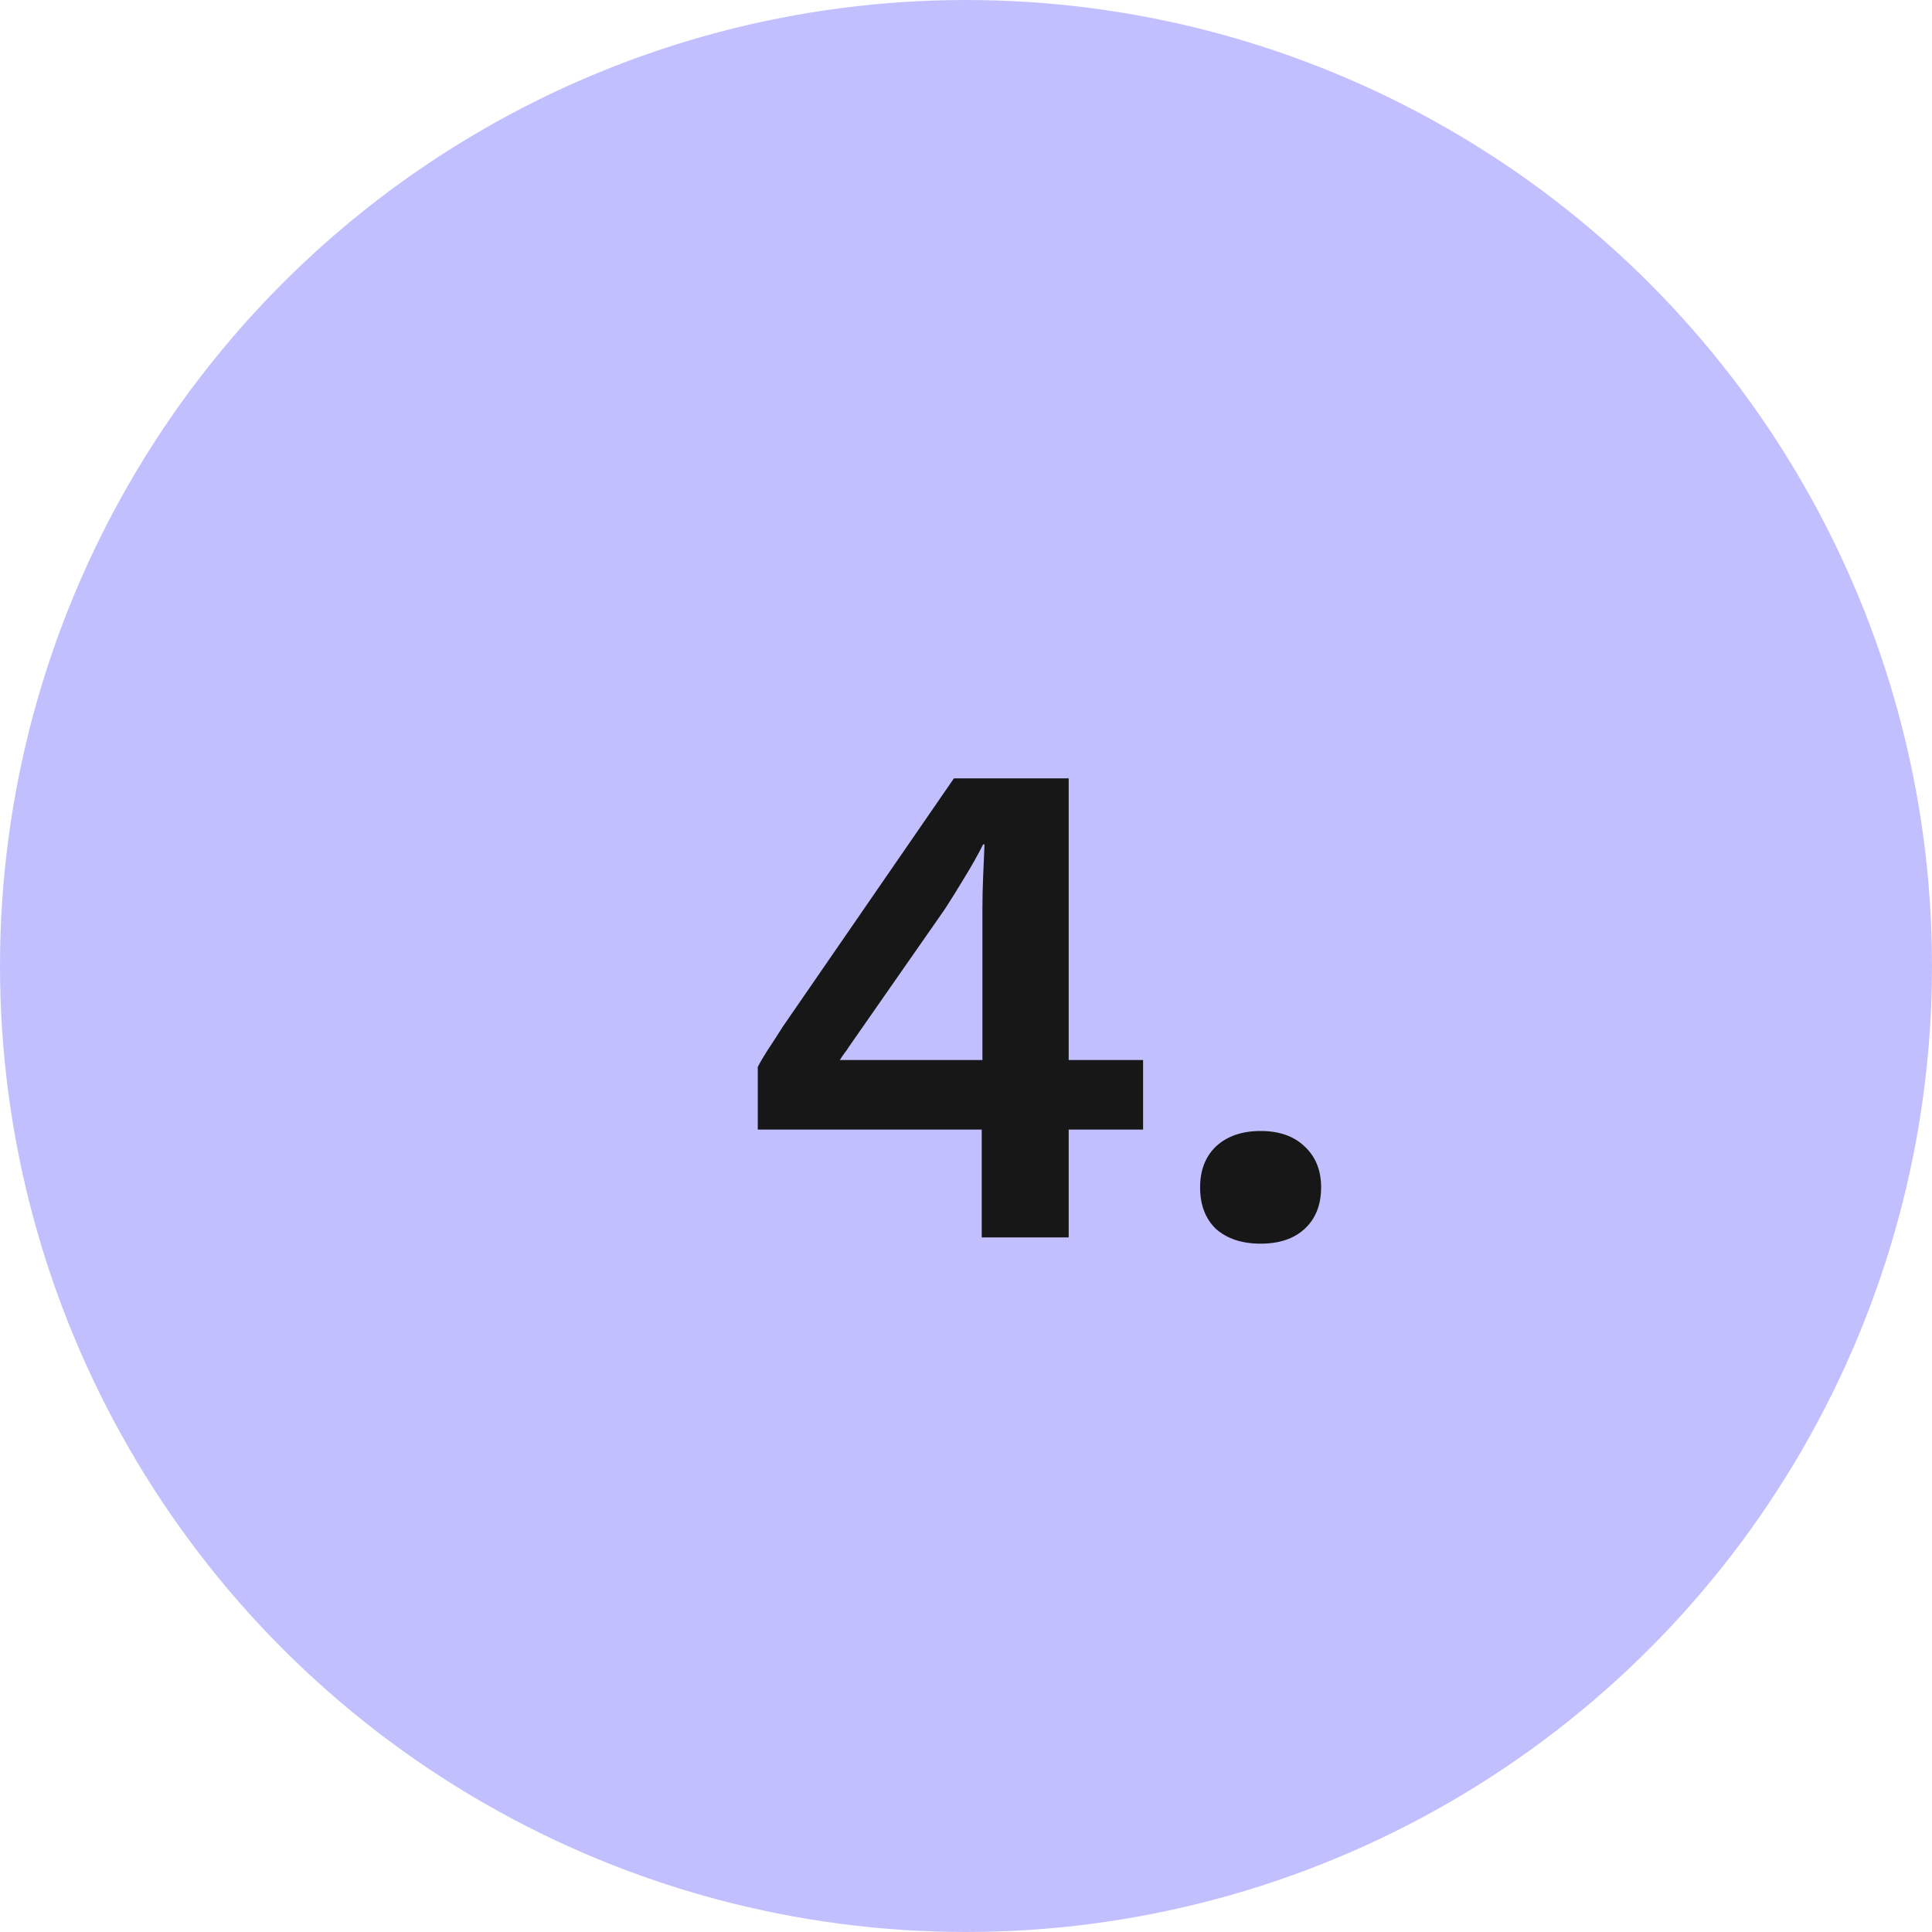
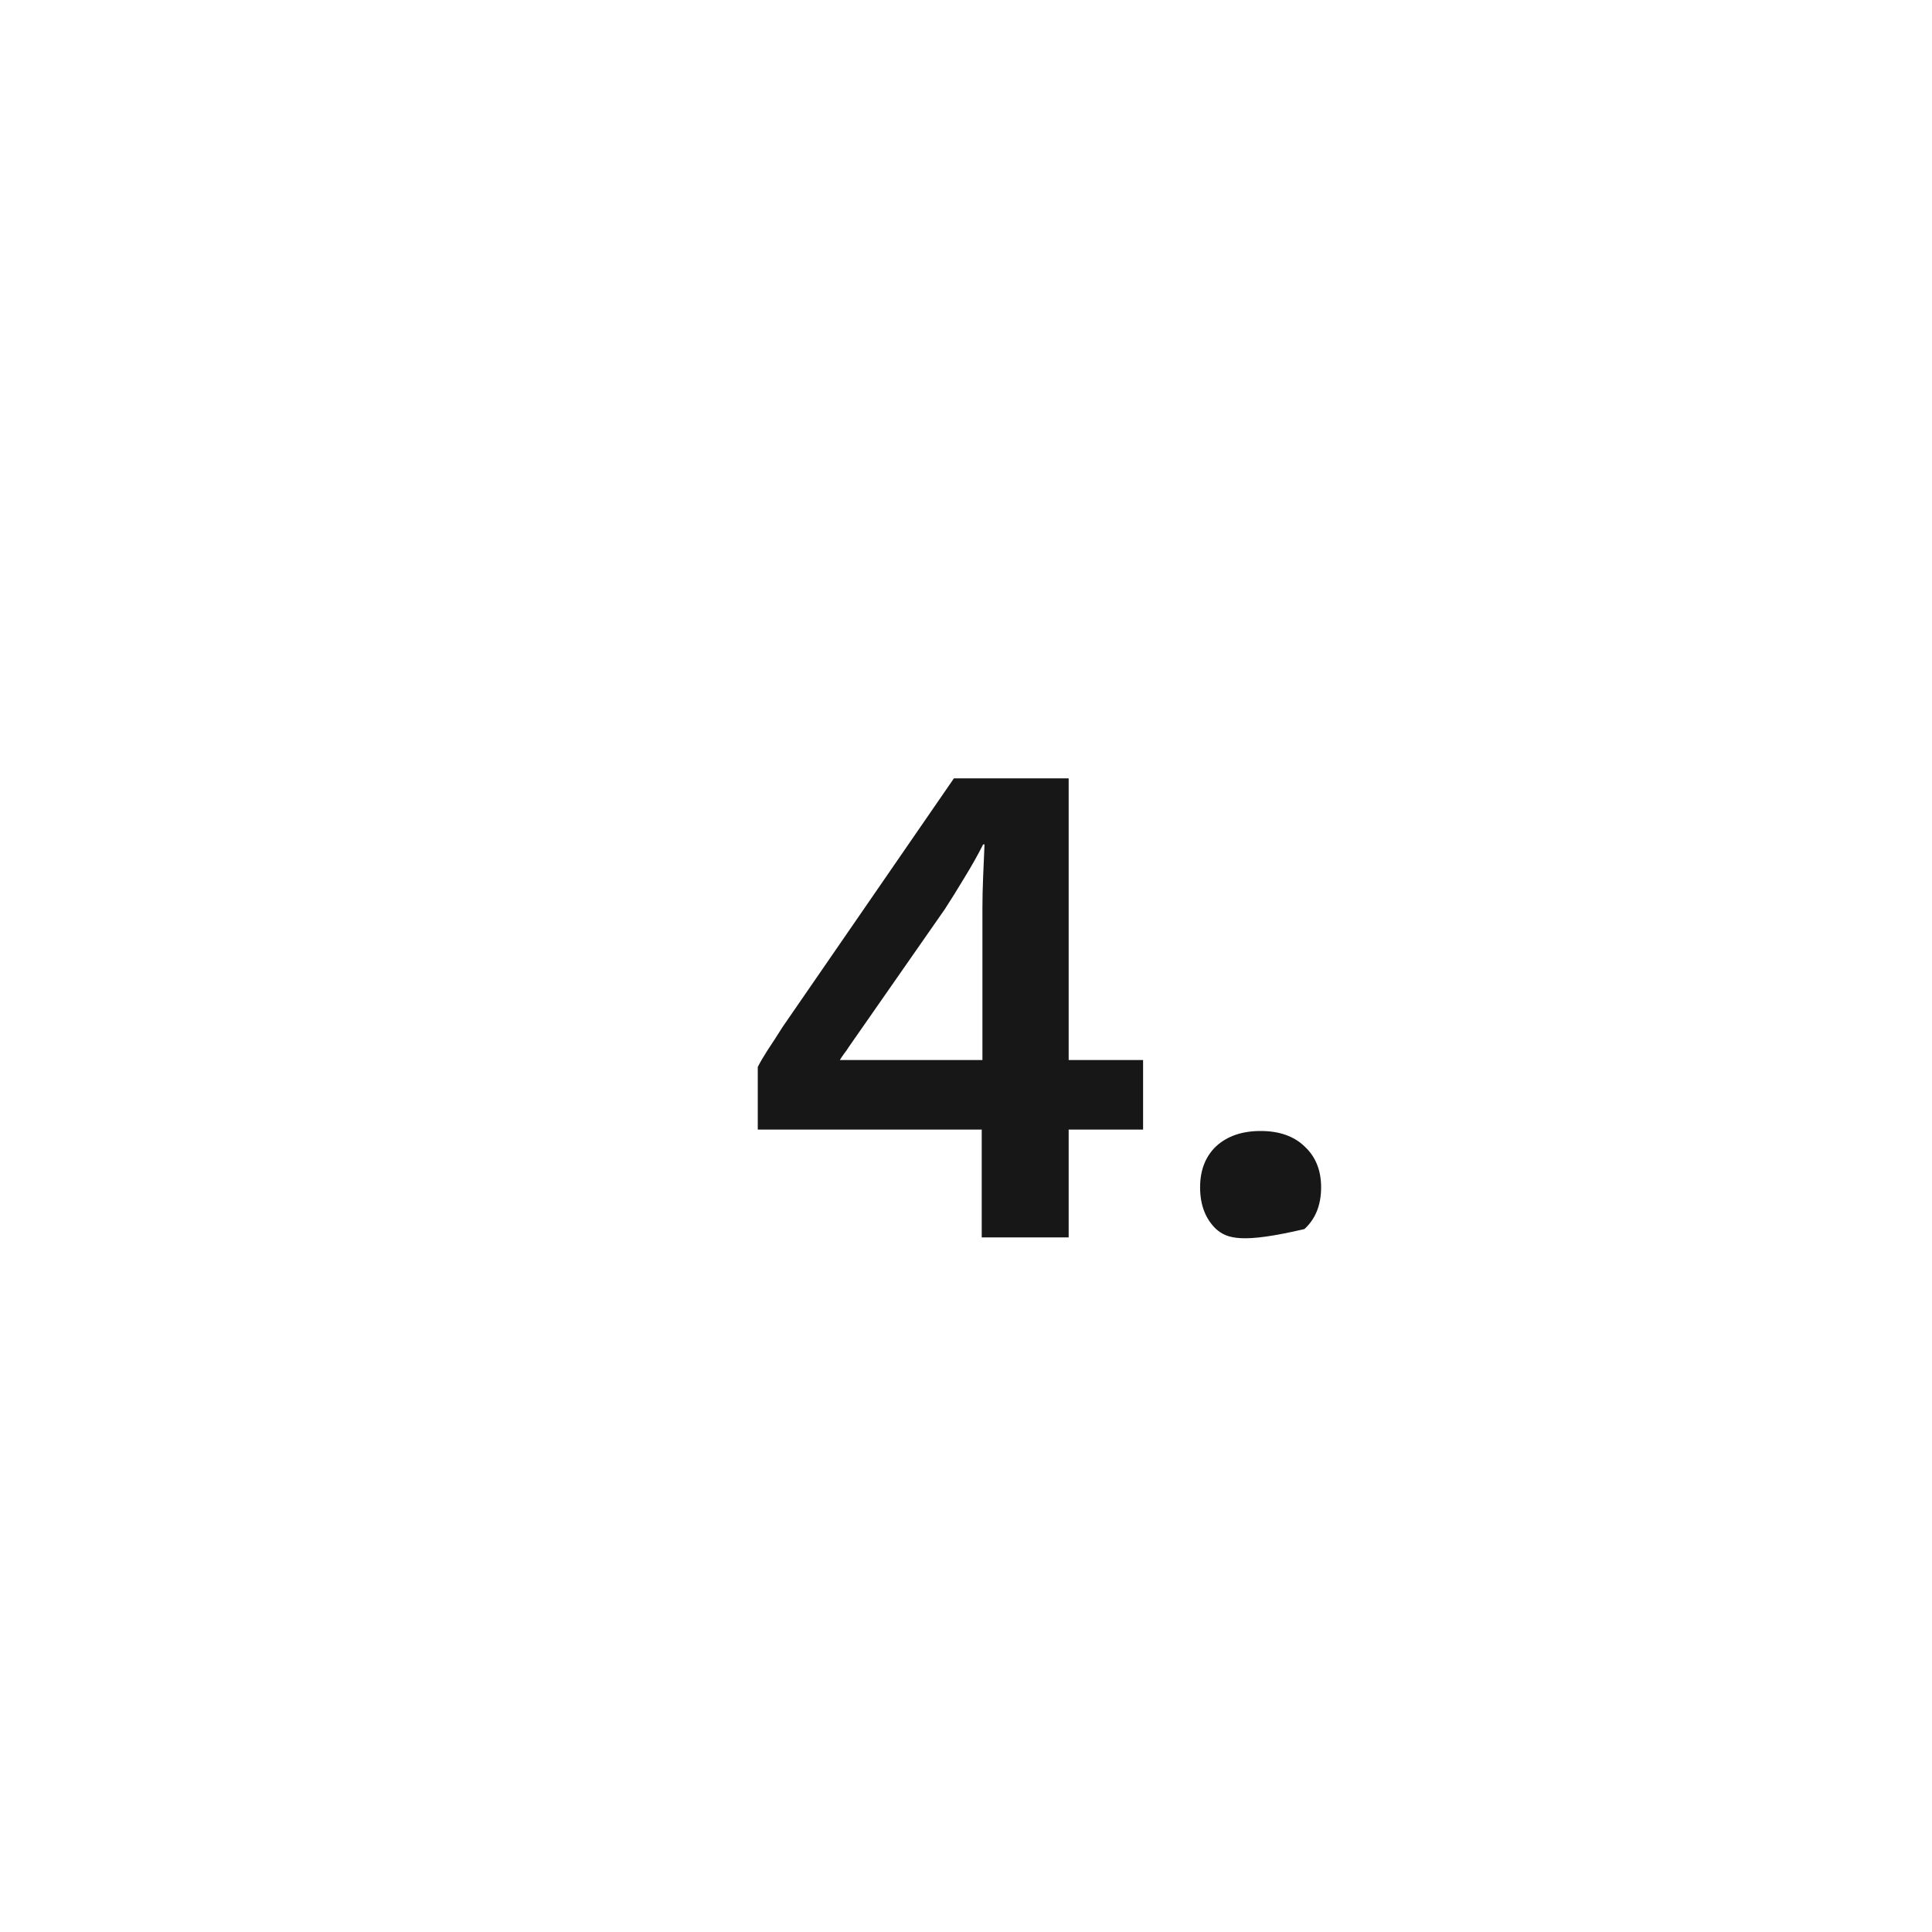
<svg xmlns="http://www.w3.org/2000/svg" width="100" height="100" viewBox="0 0 100 100" fill="none">
-   <circle cx="50" cy="50" r="50" fill="#C2BFFF" />
-   <path d="M50.814 64.048V58.468H39.222V55.228C39.342 54.988 39.51 54.7 39.726 54.364C39.966 54.004 40.23 53.596 40.518 53.14L49.374 40.288H55.314V54.868H59.166V58.468H55.314V64.048H50.814ZM43.47 54.868H50.85V47.02C50.85 46.516 50.862 45.976 50.886 45.4C50.91 44.824 50.934 44.26 50.958 43.708H50.886C50.622 44.236 50.298 44.812 49.914 45.436C49.554 46.036 49.218 46.576 48.906 47.056L43.938 54.184C43.866 54.304 43.782 54.424 43.686 54.544C43.614 54.64 43.542 54.748 43.47 54.868ZM65.249 58.54C66.209 58.54 66.965 58.804 67.517 59.332C68.093 59.86 68.381 60.568 68.381 61.456C68.381 62.368 68.093 63.088 67.517 63.616C66.965 64.12 66.209 64.372 65.249 64.372C64.289 64.372 63.521 64.12 62.945 63.616C62.393 63.088 62.117 62.368 62.117 61.456C62.117 60.568 62.393 59.86 62.945 59.332C63.521 58.804 64.289 58.54 65.249 58.54Z" fill="#171717" />
+   <path d="M50.814 64.048V58.468H39.222V55.228C39.342 54.988 39.51 54.7 39.726 54.364C39.966 54.004 40.23 53.596 40.518 53.14L49.374 40.288H55.314V54.868H59.166V58.468H55.314V64.048H50.814ZM43.47 54.868H50.85V47.02C50.85 46.516 50.862 45.976 50.886 45.4C50.91 44.824 50.934 44.26 50.958 43.708H50.886C50.622 44.236 50.298 44.812 49.914 45.436C49.554 46.036 49.218 46.576 48.906 47.056L43.938 54.184C43.866 54.304 43.782 54.424 43.686 54.544C43.614 54.64 43.542 54.748 43.47 54.868ZM65.249 58.54C66.209 58.54 66.965 58.804 67.517 59.332C68.093 59.86 68.381 60.568 68.381 61.456C68.381 62.368 68.093 63.088 67.517 63.616C64.289 64.372 63.521 64.12 62.945 63.616C62.393 63.088 62.117 62.368 62.117 61.456C62.117 60.568 62.393 59.86 62.945 59.332C63.521 58.804 64.289 58.54 65.249 58.54Z" fill="#171717" />
</svg>